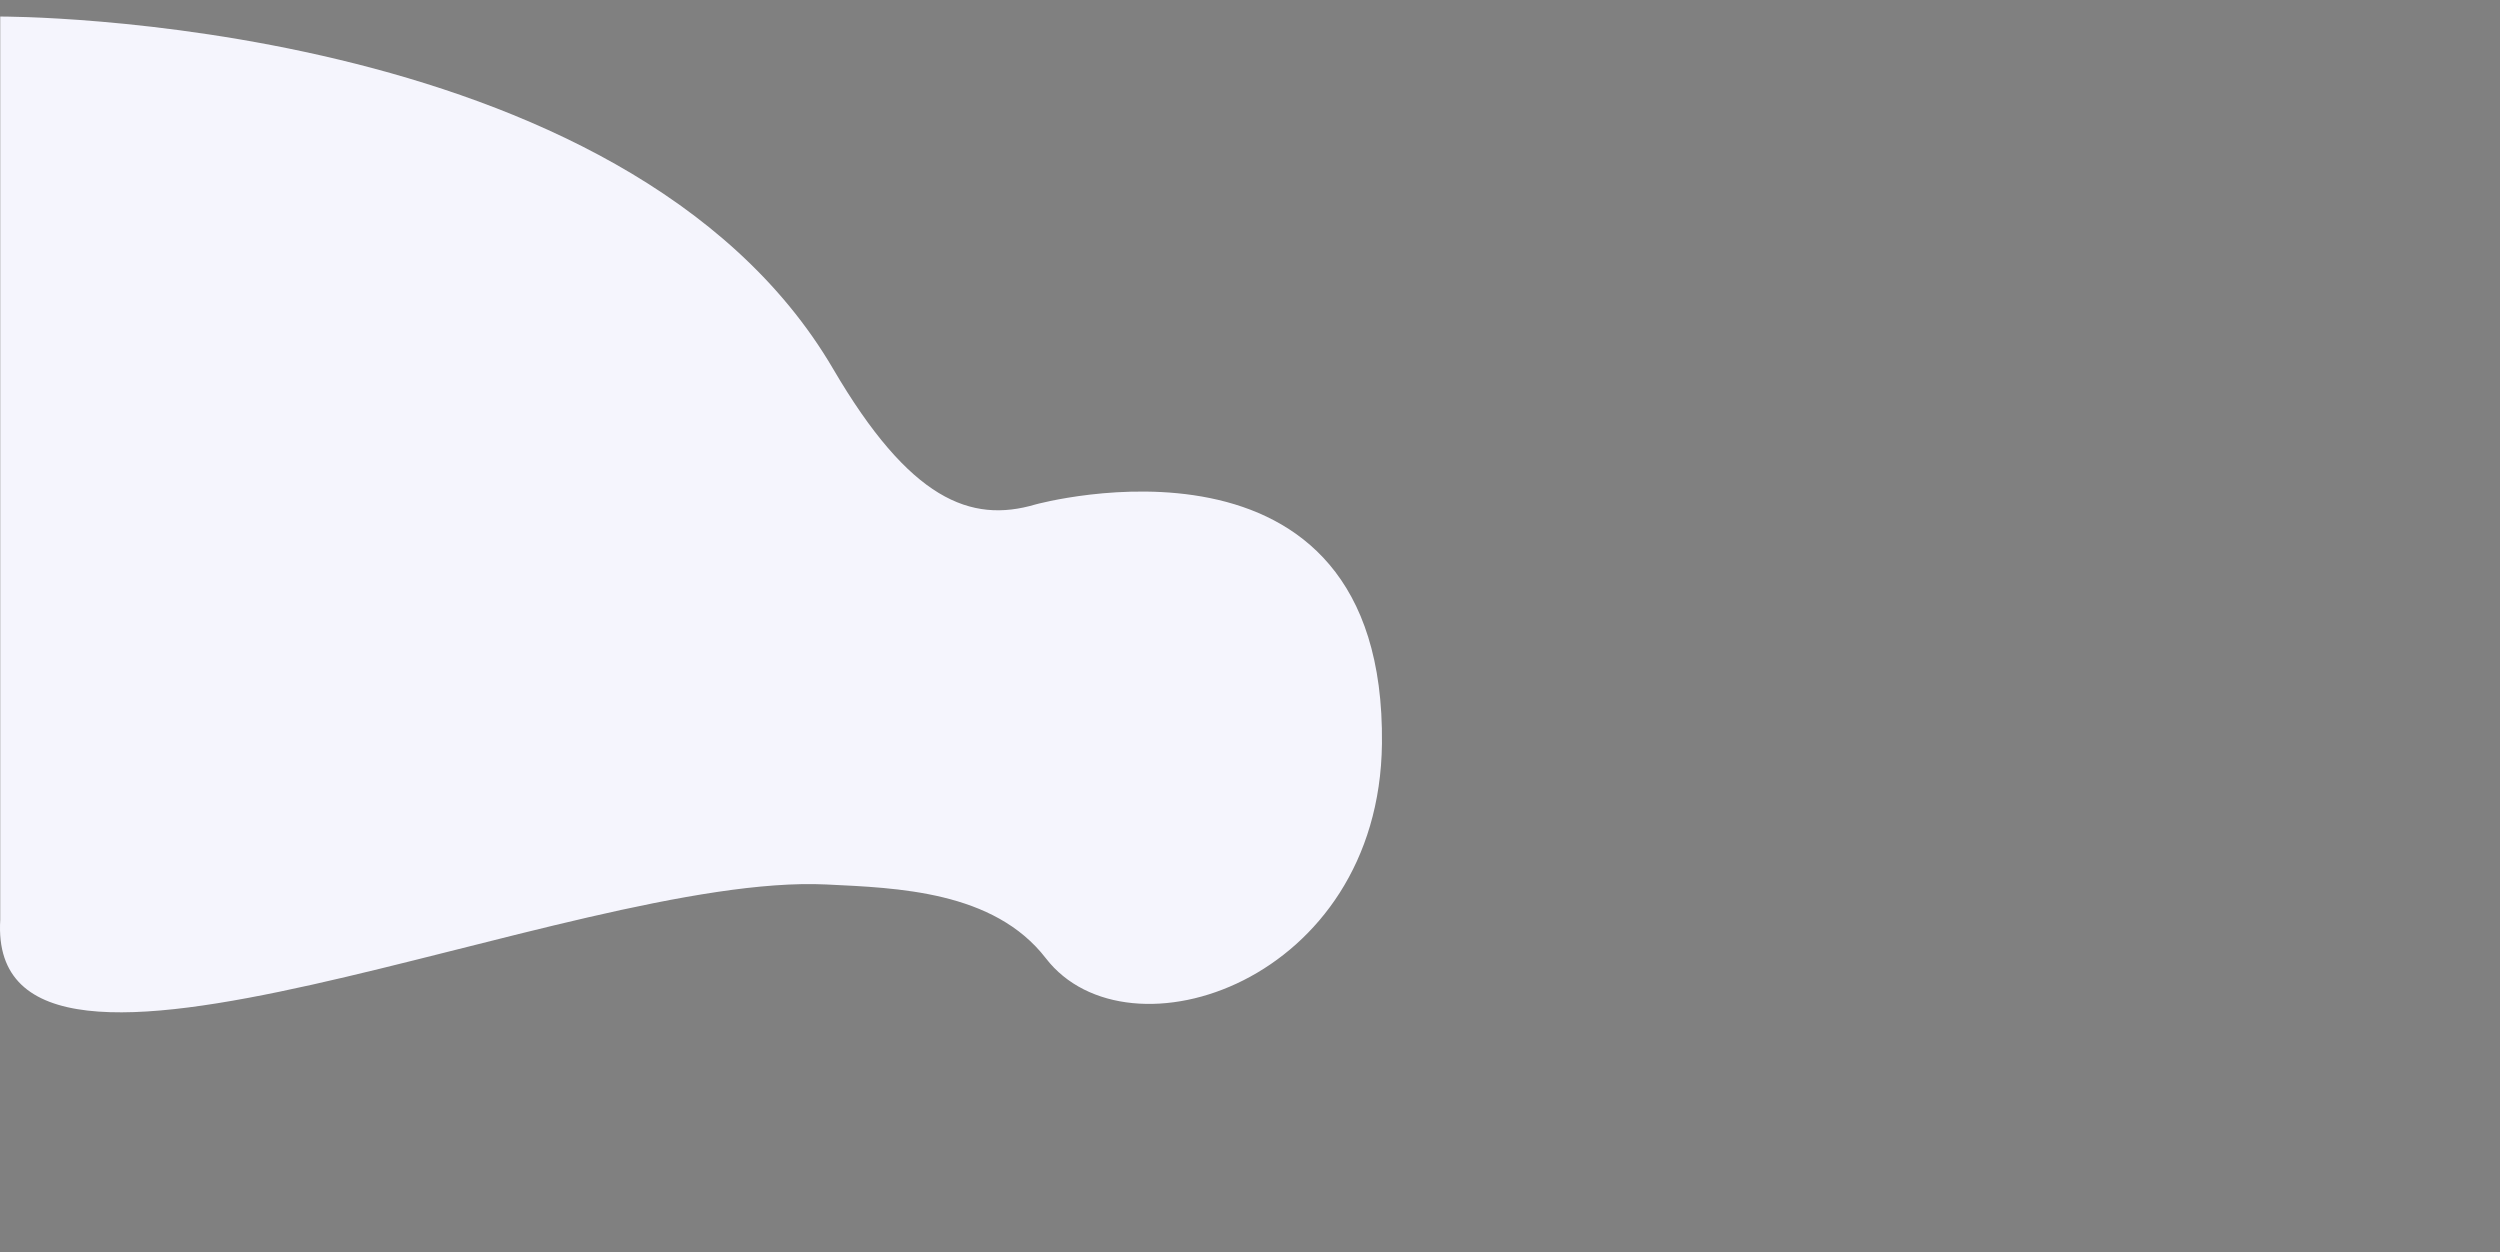
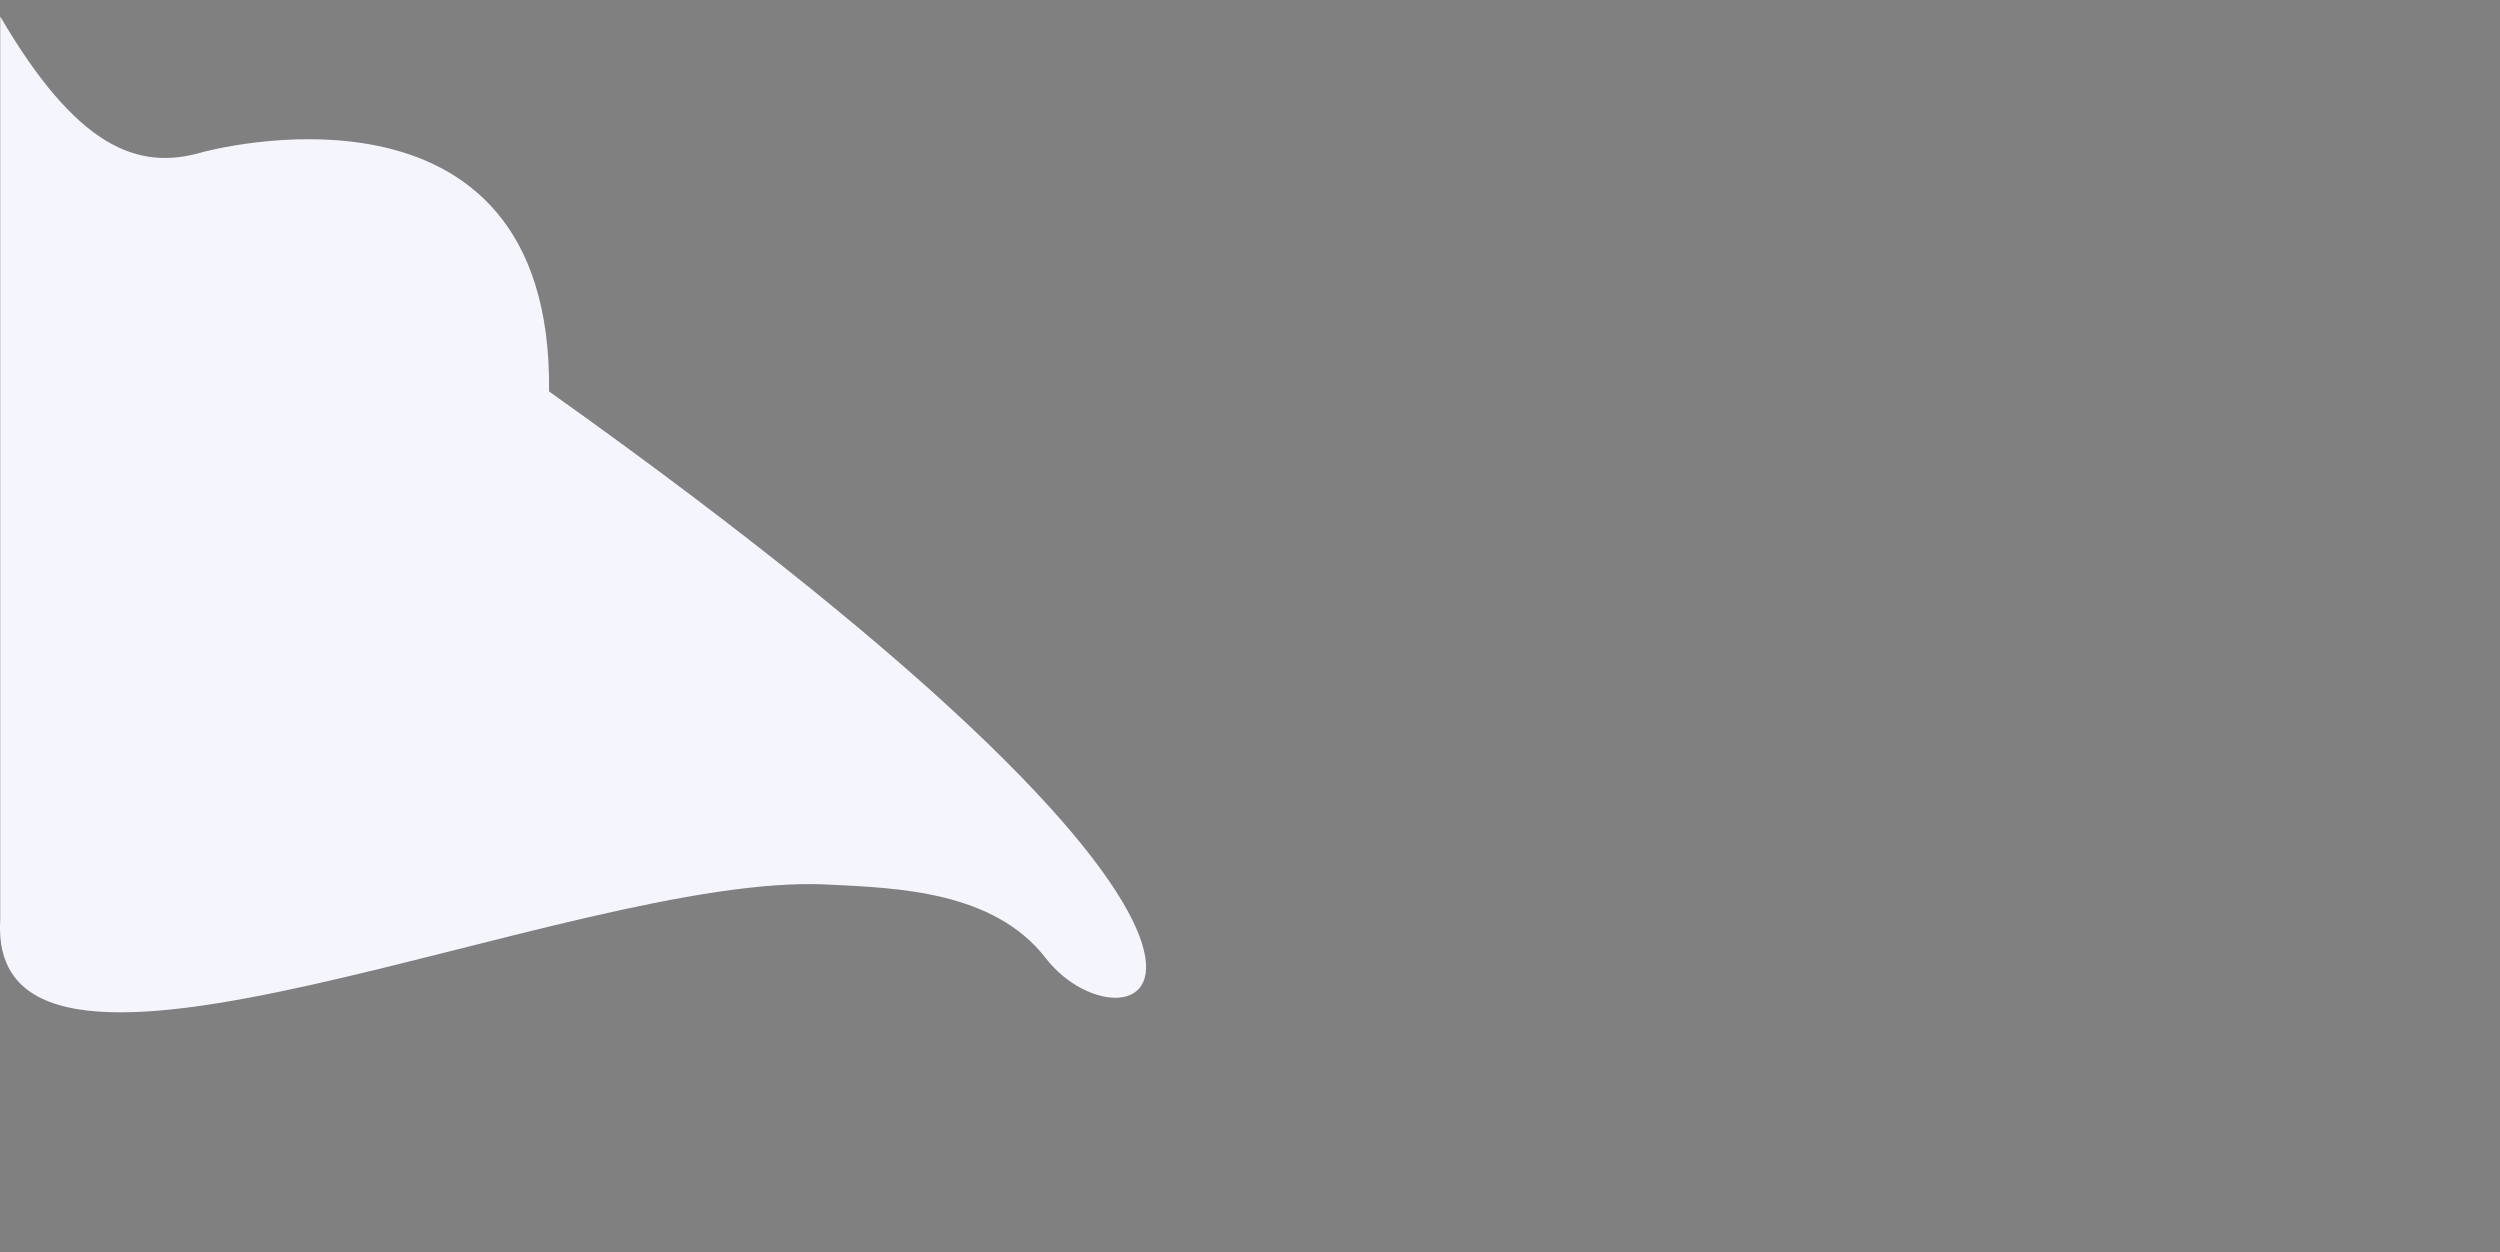
<svg xmlns="http://www.w3.org/2000/svg" version="1.1" id="Camada_1" x="0px" y="0px" width="300px" height="150.25px" viewBox="0 0 300 150.25" enable-background="new 0 0 300 150.25" xml:space="preserve">
  <rect x="0" y="0" width="300" height="150.25" fill="#808080" stroke="none" />
-   <path fill="#FFFFFF" stroke="#211915" stroke-miterlimit="10" d="M0,23.936" />
-   <path fill="#F5F5FD" d="M125.503,114.995c-6.237-8.093-17.865-8.448-26.337-8.858c-30.63-1.484-100.827,32.122-99.136,4.244V1.985  c0,0,75.016-0.315,99.946,42.28c9.203,15.724,16.504,18.566,24.27,16.272c0,0,42.058-11.61,41.588,28.713  C165.5,117.833,135.333,127.75,125.503,114.995z" />
+   <path fill="#F5F5FD" d="M125.503,114.995c-6.237-8.093-17.865-8.448-26.337-8.858c-30.63-1.484-100.827,32.122-99.136,4.244V1.985  c9.203,15.724,16.504,18.566,24.27,16.272c0,0,42.058-11.61,41.588,28.713  C165.5,117.833,135.333,127.75,125.503,114.995z" />
</svg>